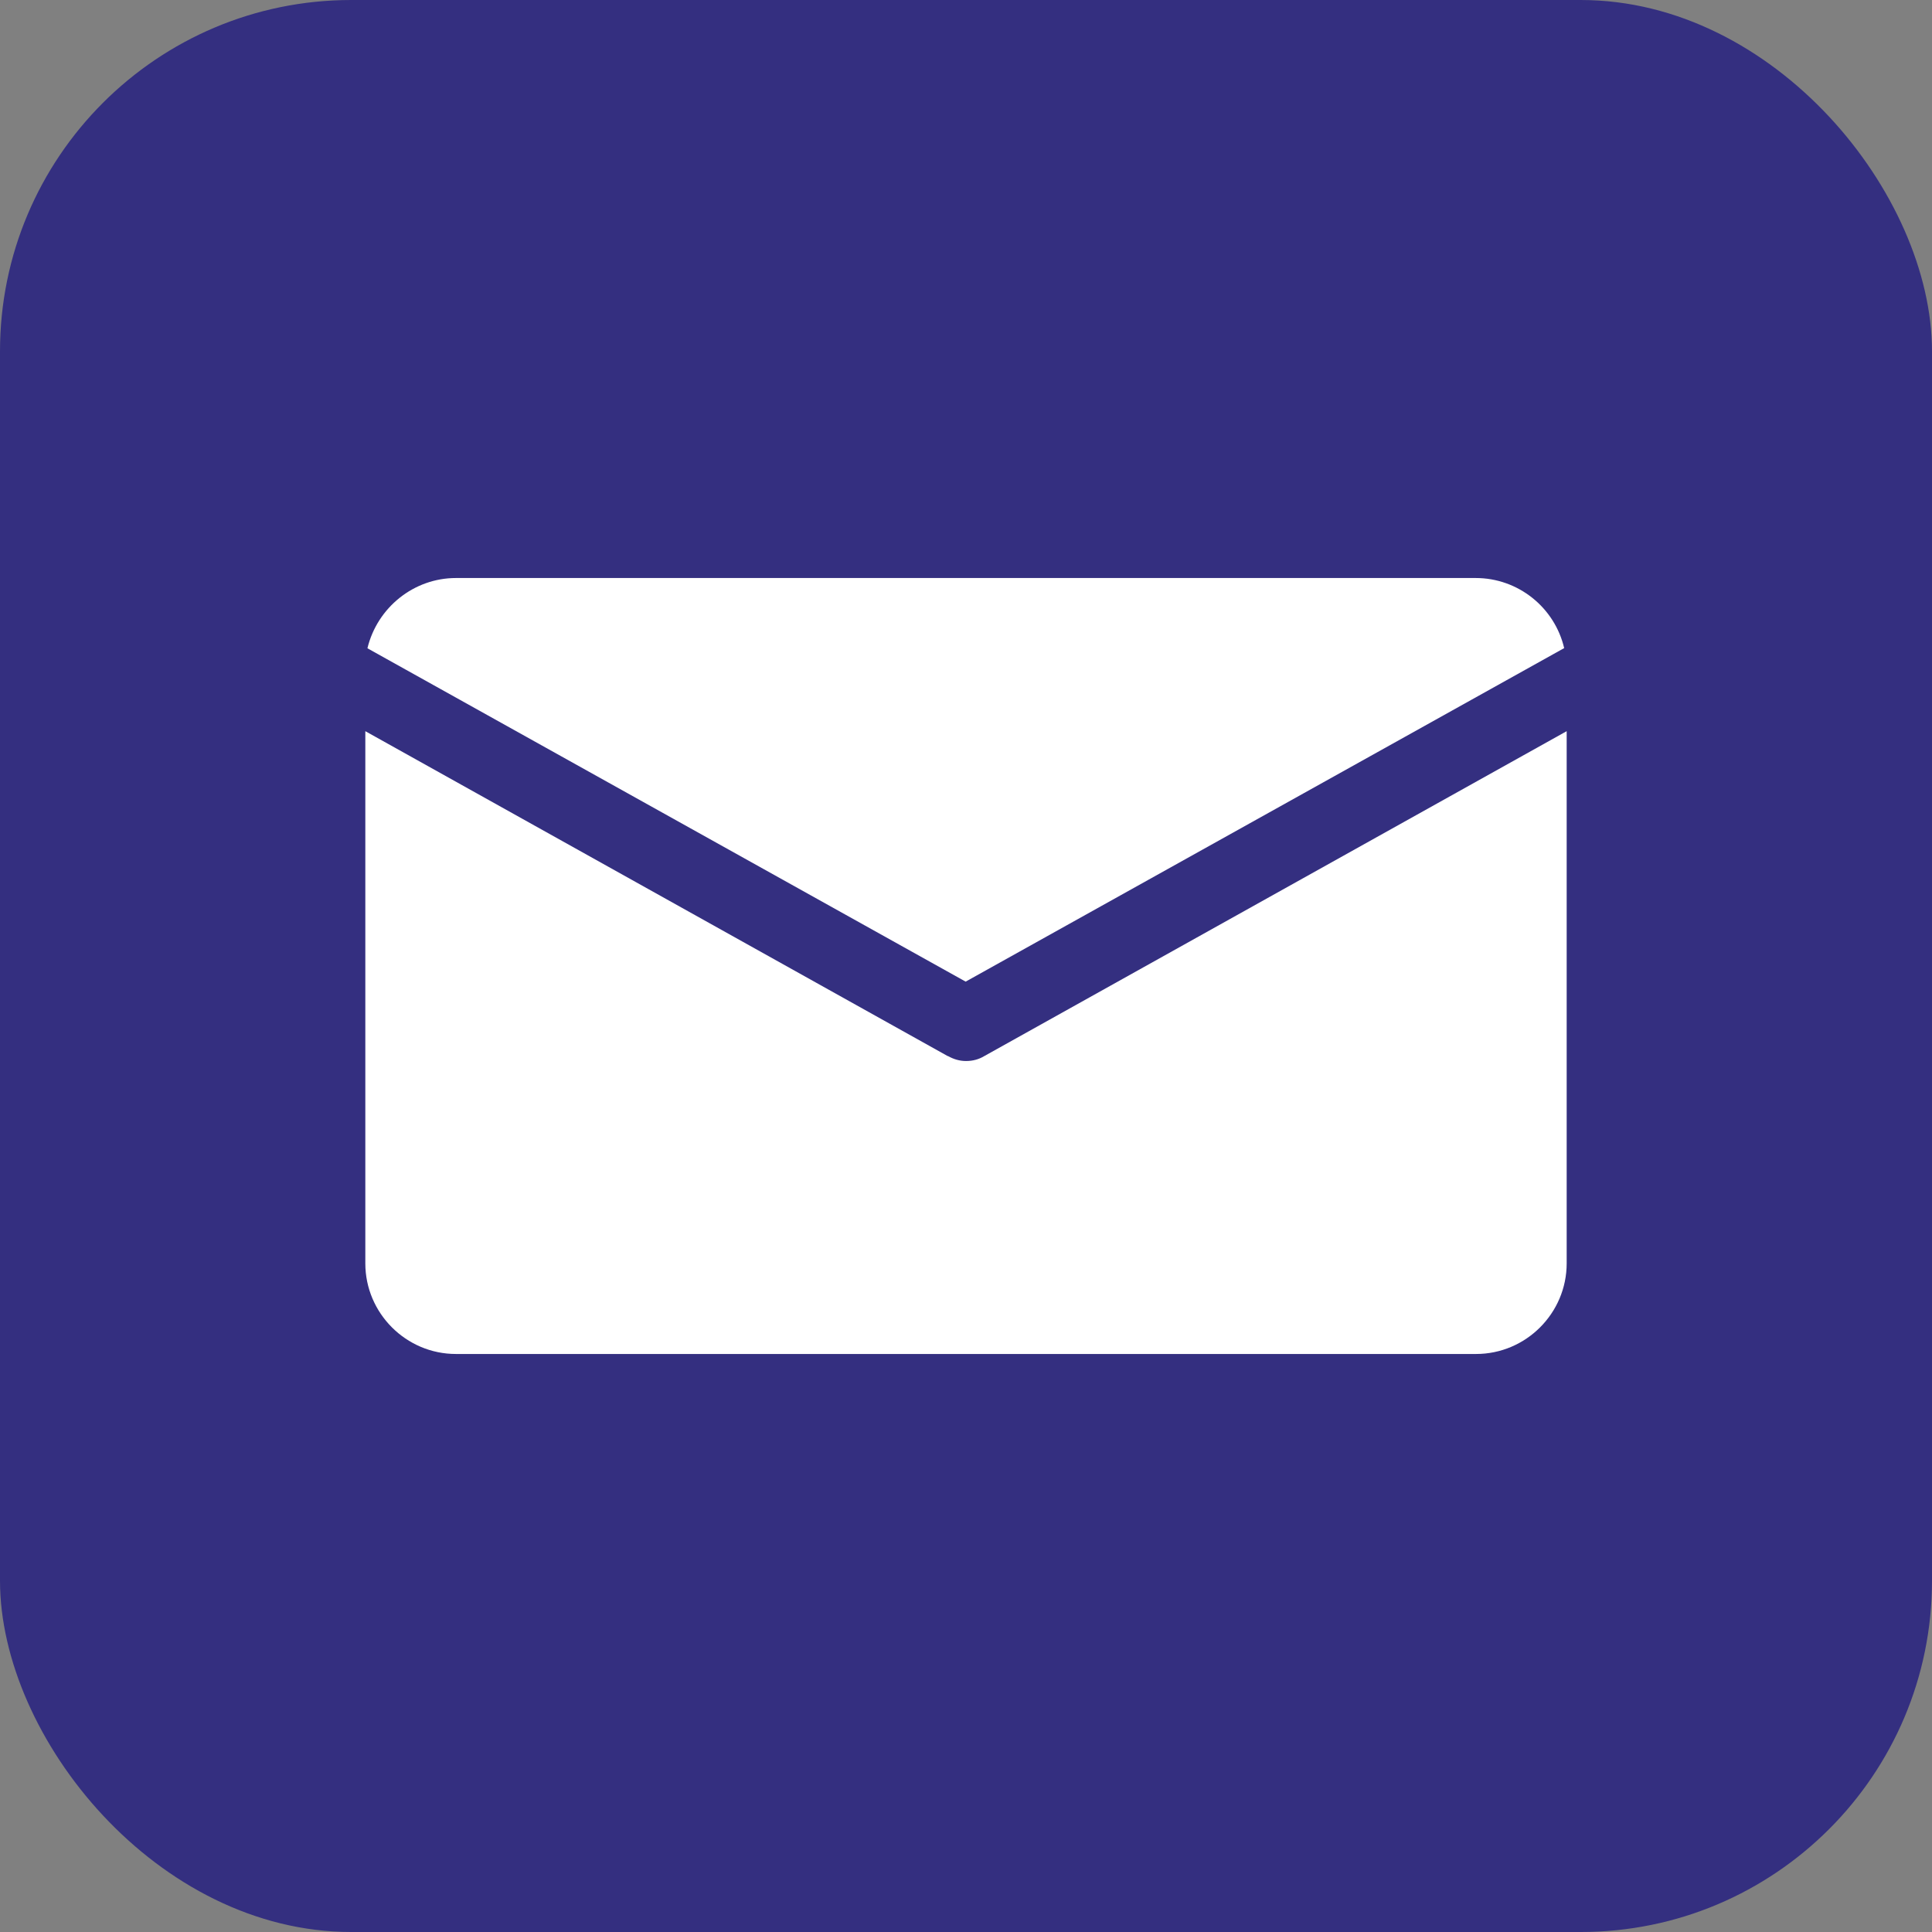
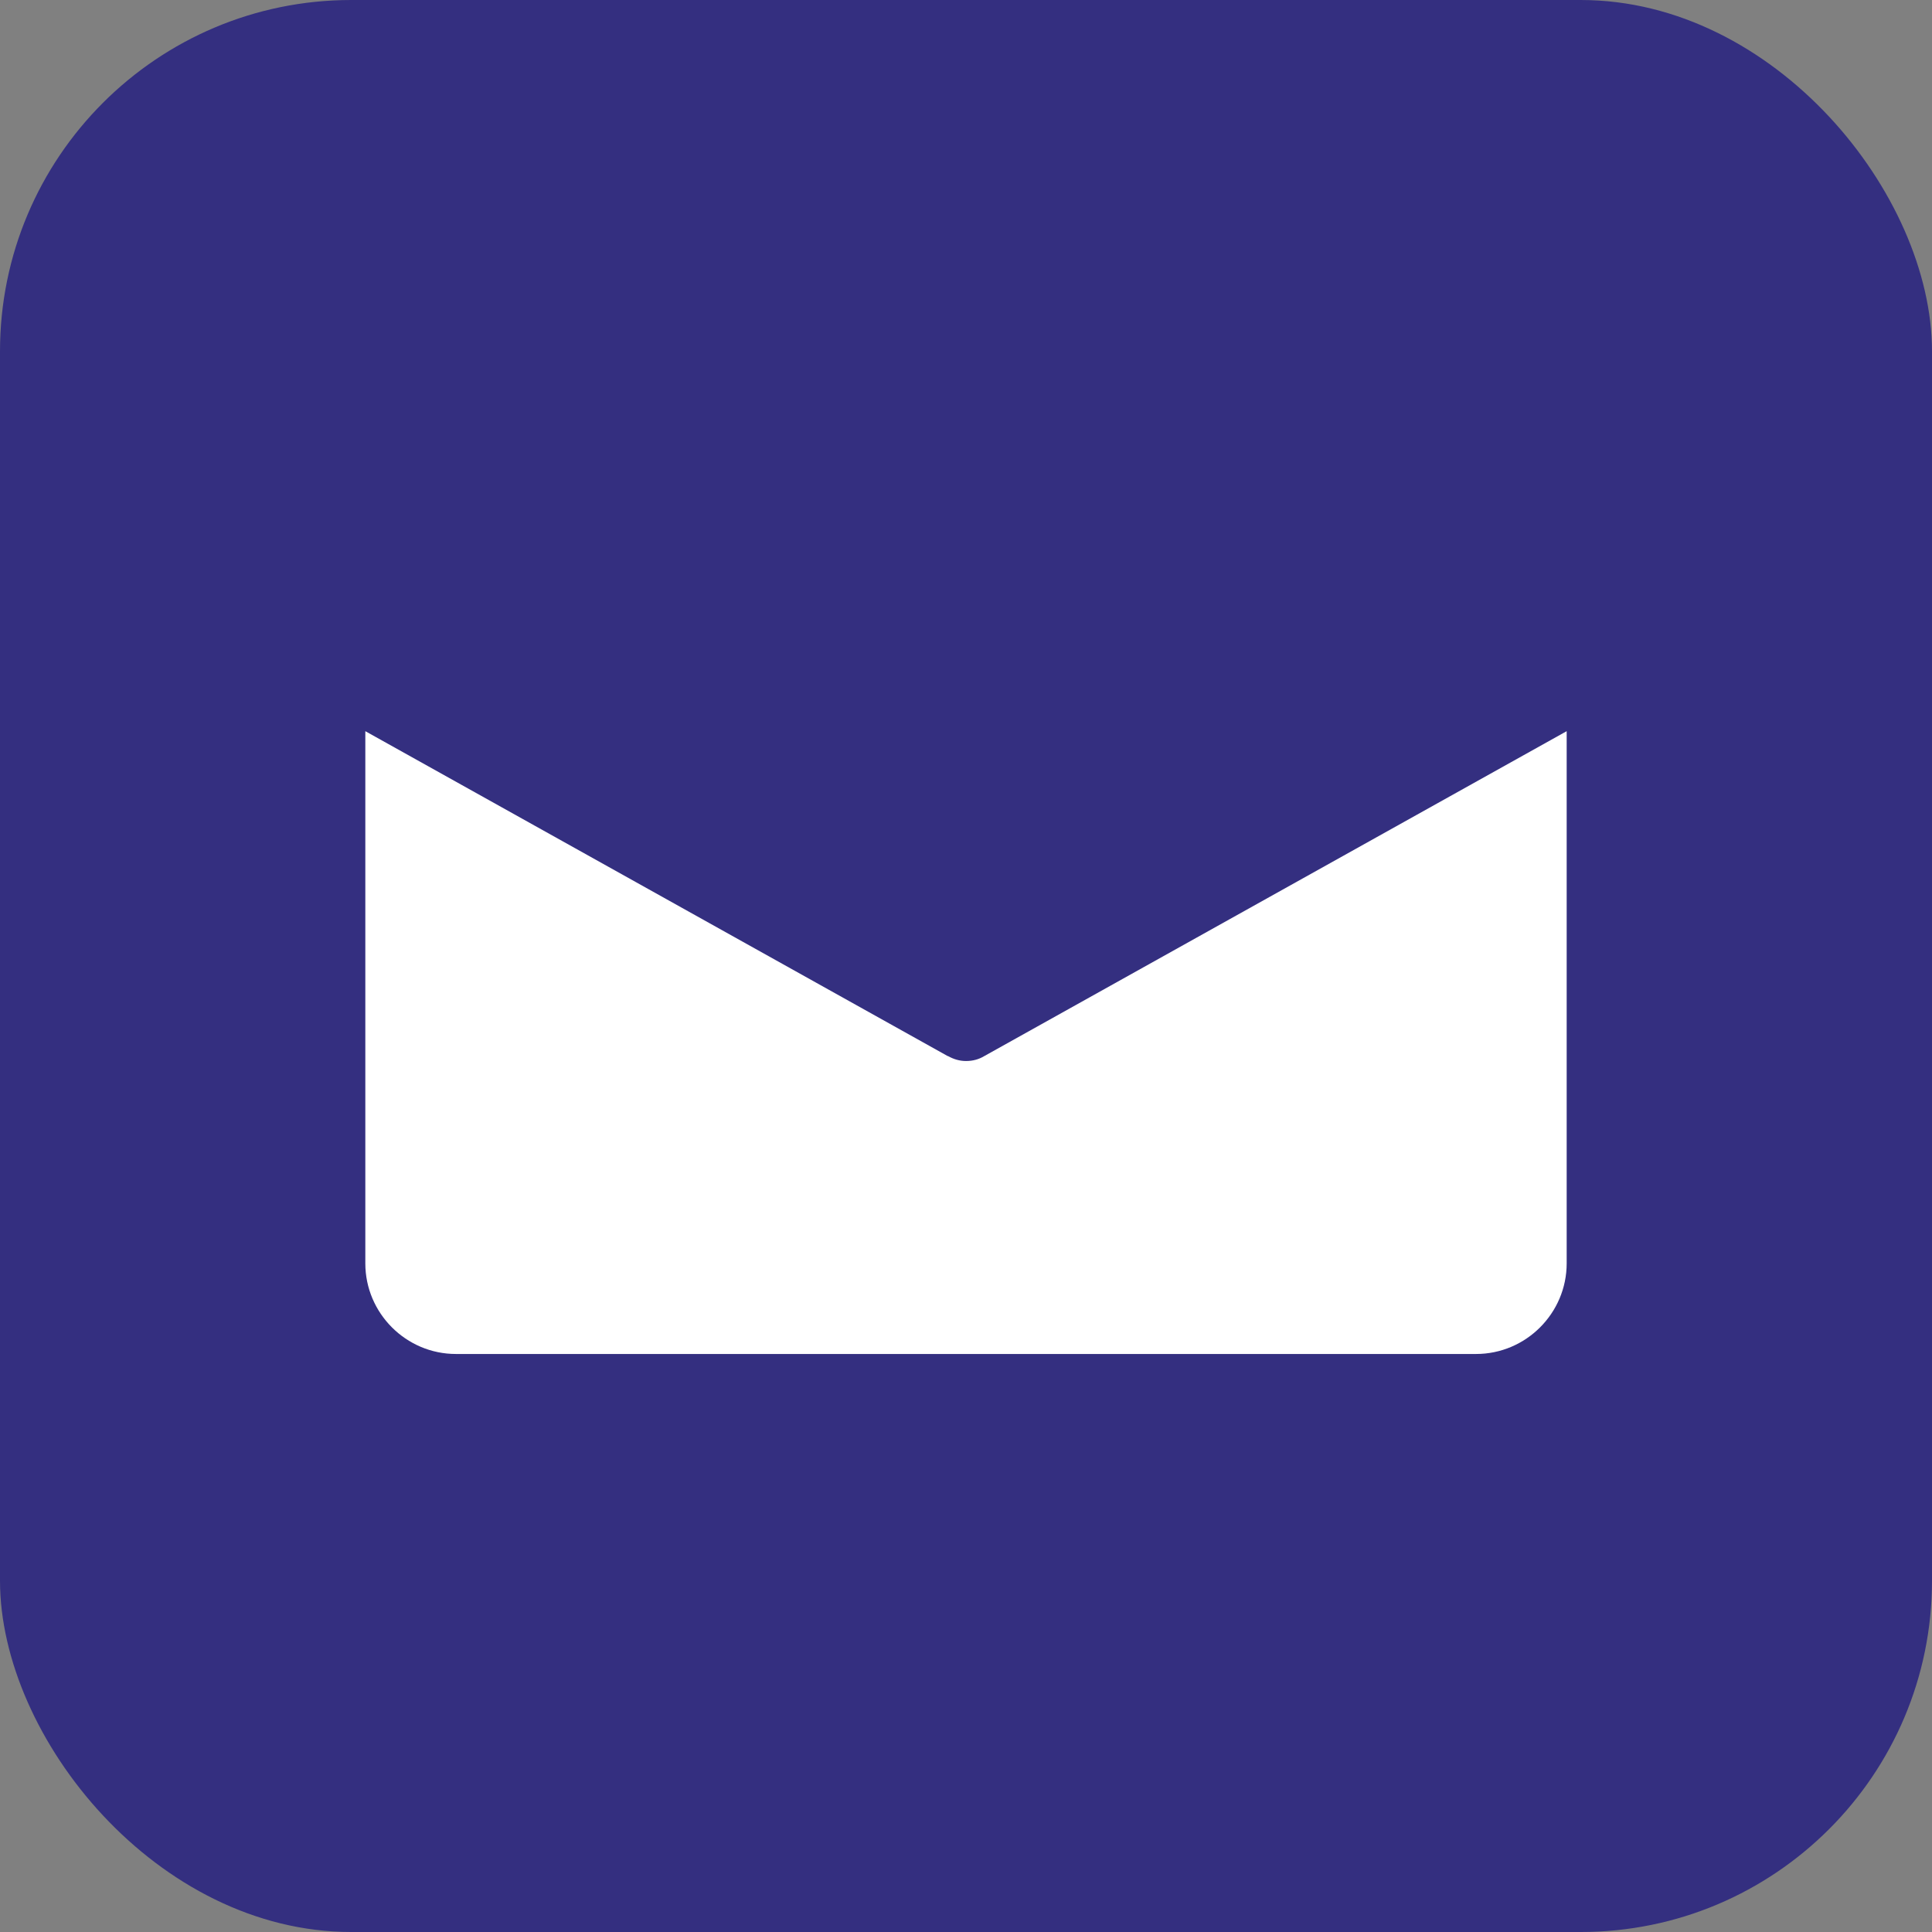
<svg xmlns="http://www.w3.org/2000/svg" width="55" height="55" viewBox="0 0 55 55" fill="none">
  <rect x="0" y="0" width="55" height="55" fill="#808080" stroke="none" />
  <rect width="55" height="55" rx="10" fill="#342F80" />
-   <path d="M44.53 18.455C44.26 17.295 43.22 16.455 42.01 16.455H12.98C11.78 16.455 10.74 17.295 10.46 18.455L27.49 27.945L44.52 18.455H44.53Z" fill="white" />
  <path d="M26.98 30.065L10.4 20.815V35.965C10.4 37.385 11.56 38.545 12.98 38.545H42.02C43.44 38.545 44.6 37.385 44.6 35.965V20.815L28.02 30.065C27.87 30.155 27.7 30.205 27.5 30.205C27.32 30.205 27.15 30.155 26.99 30.065H26.98Z" fill="white" />
</svg>